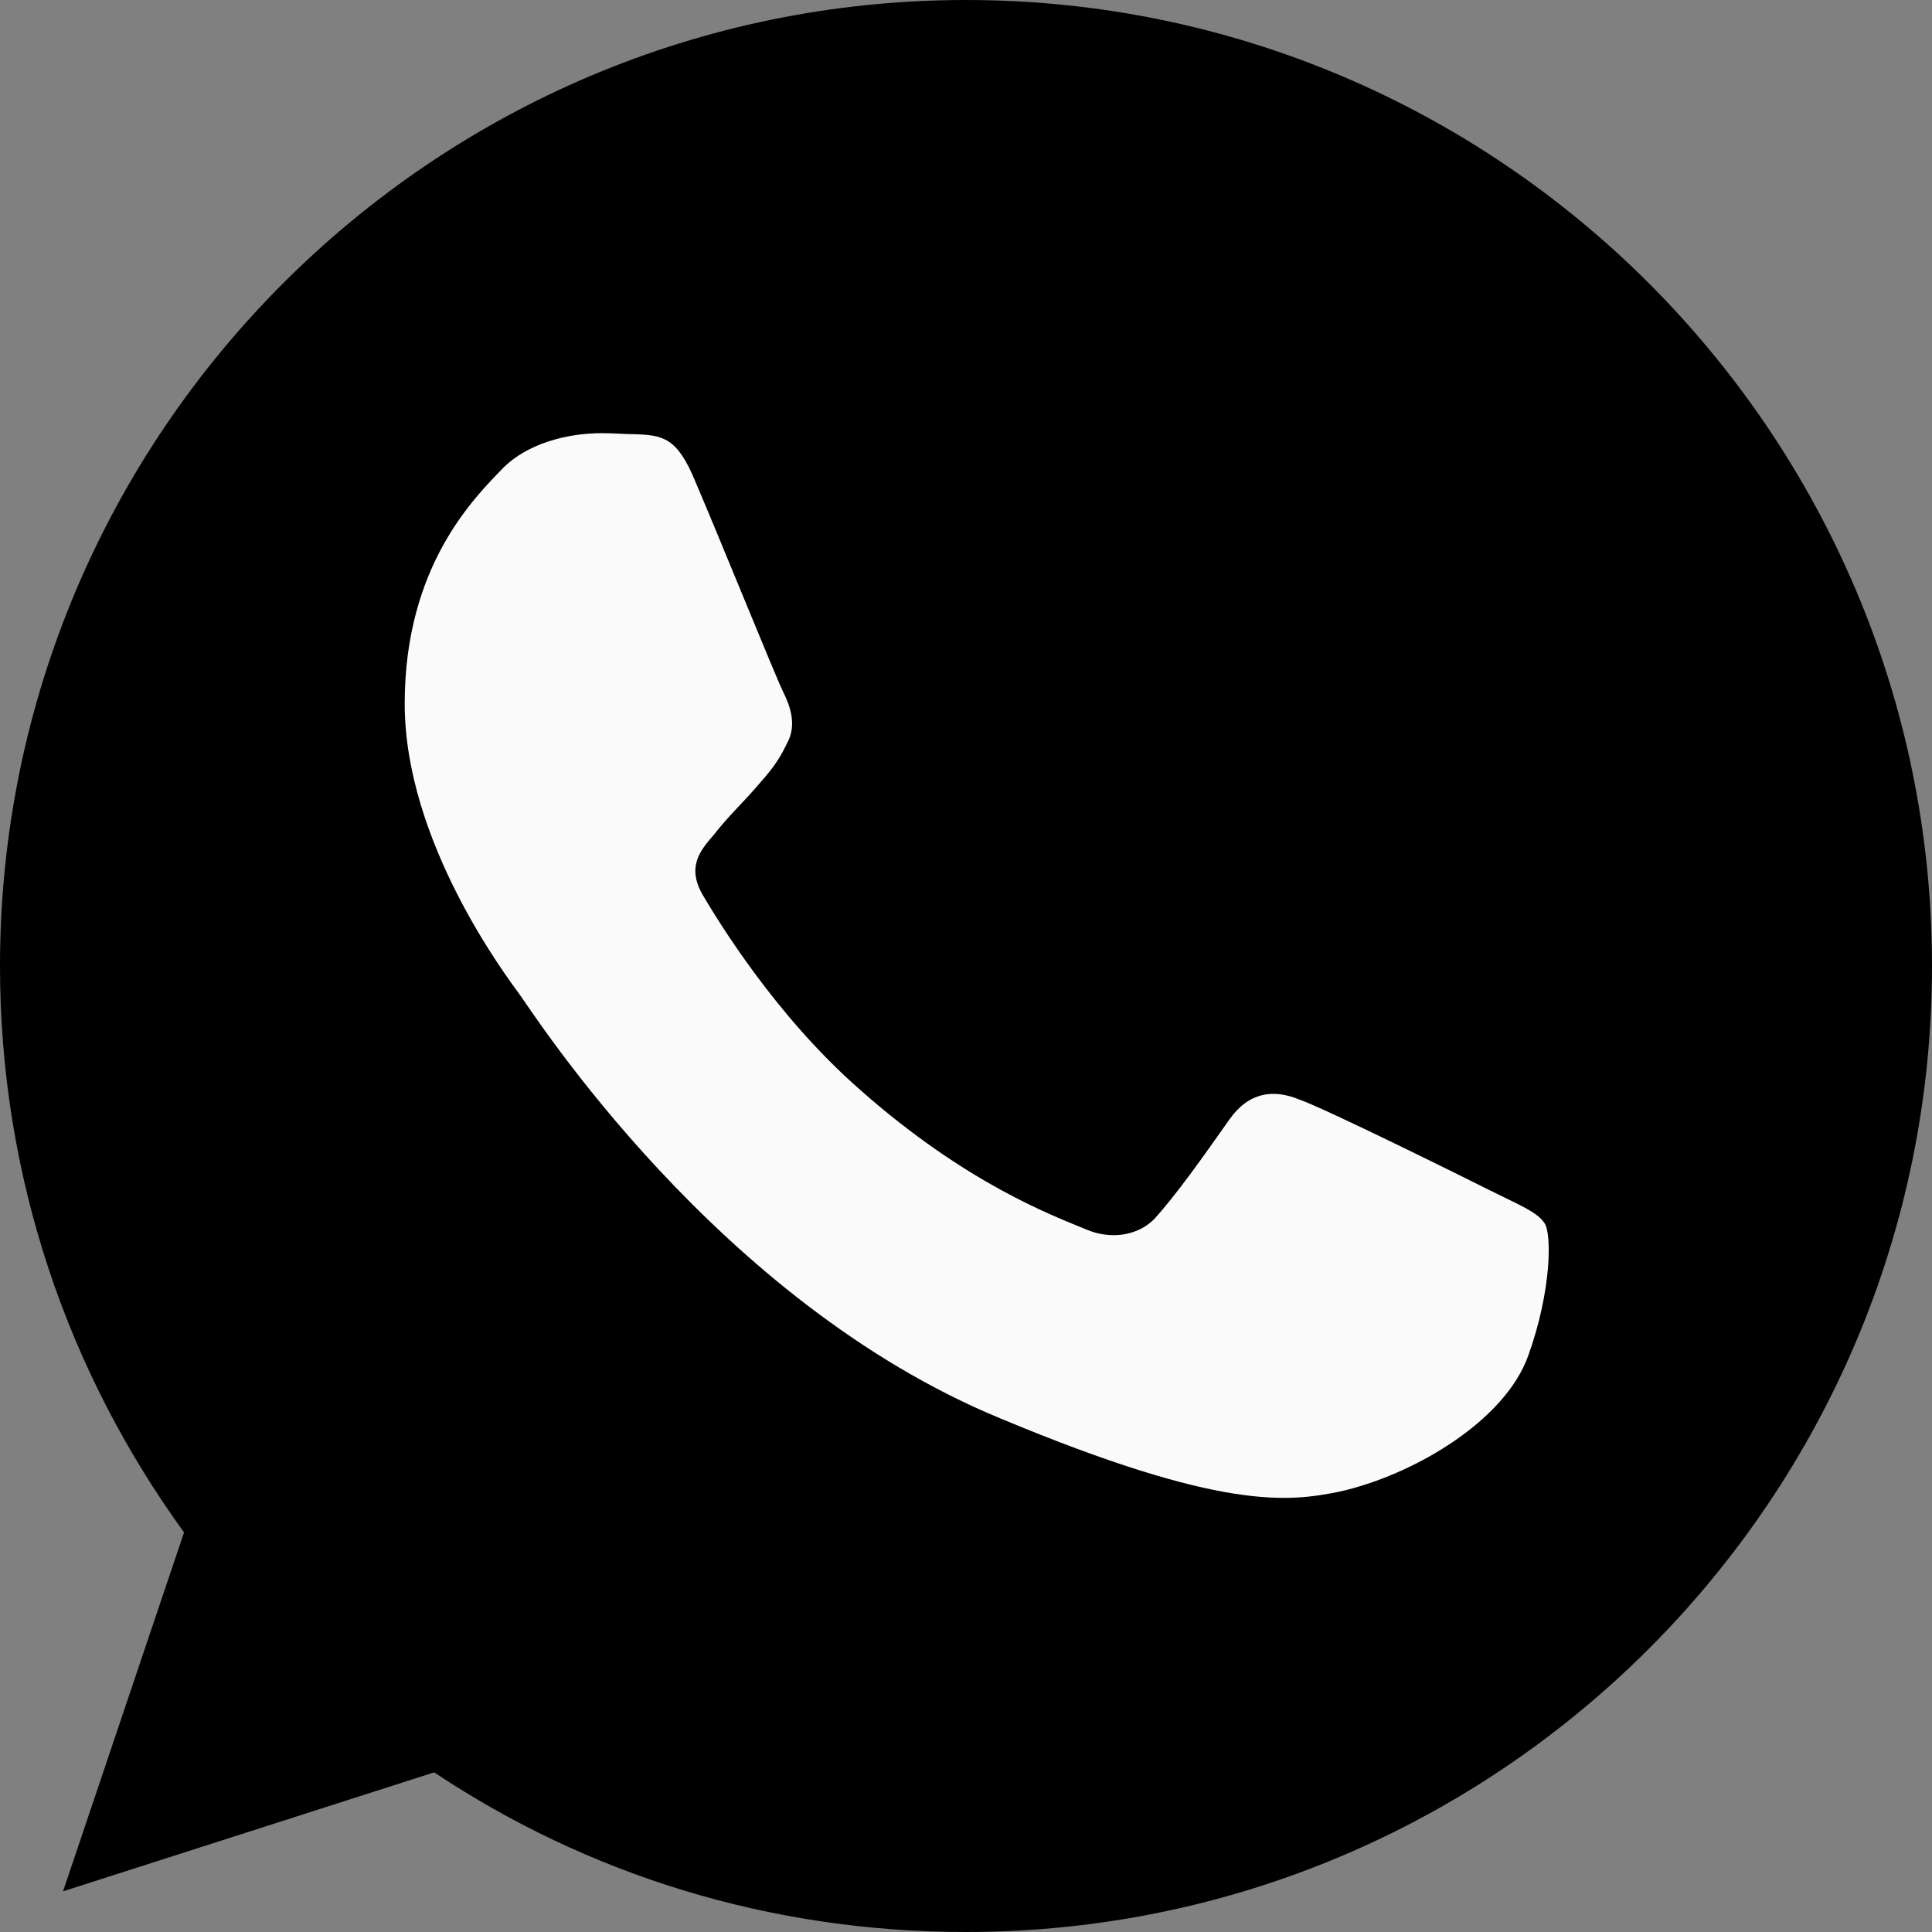
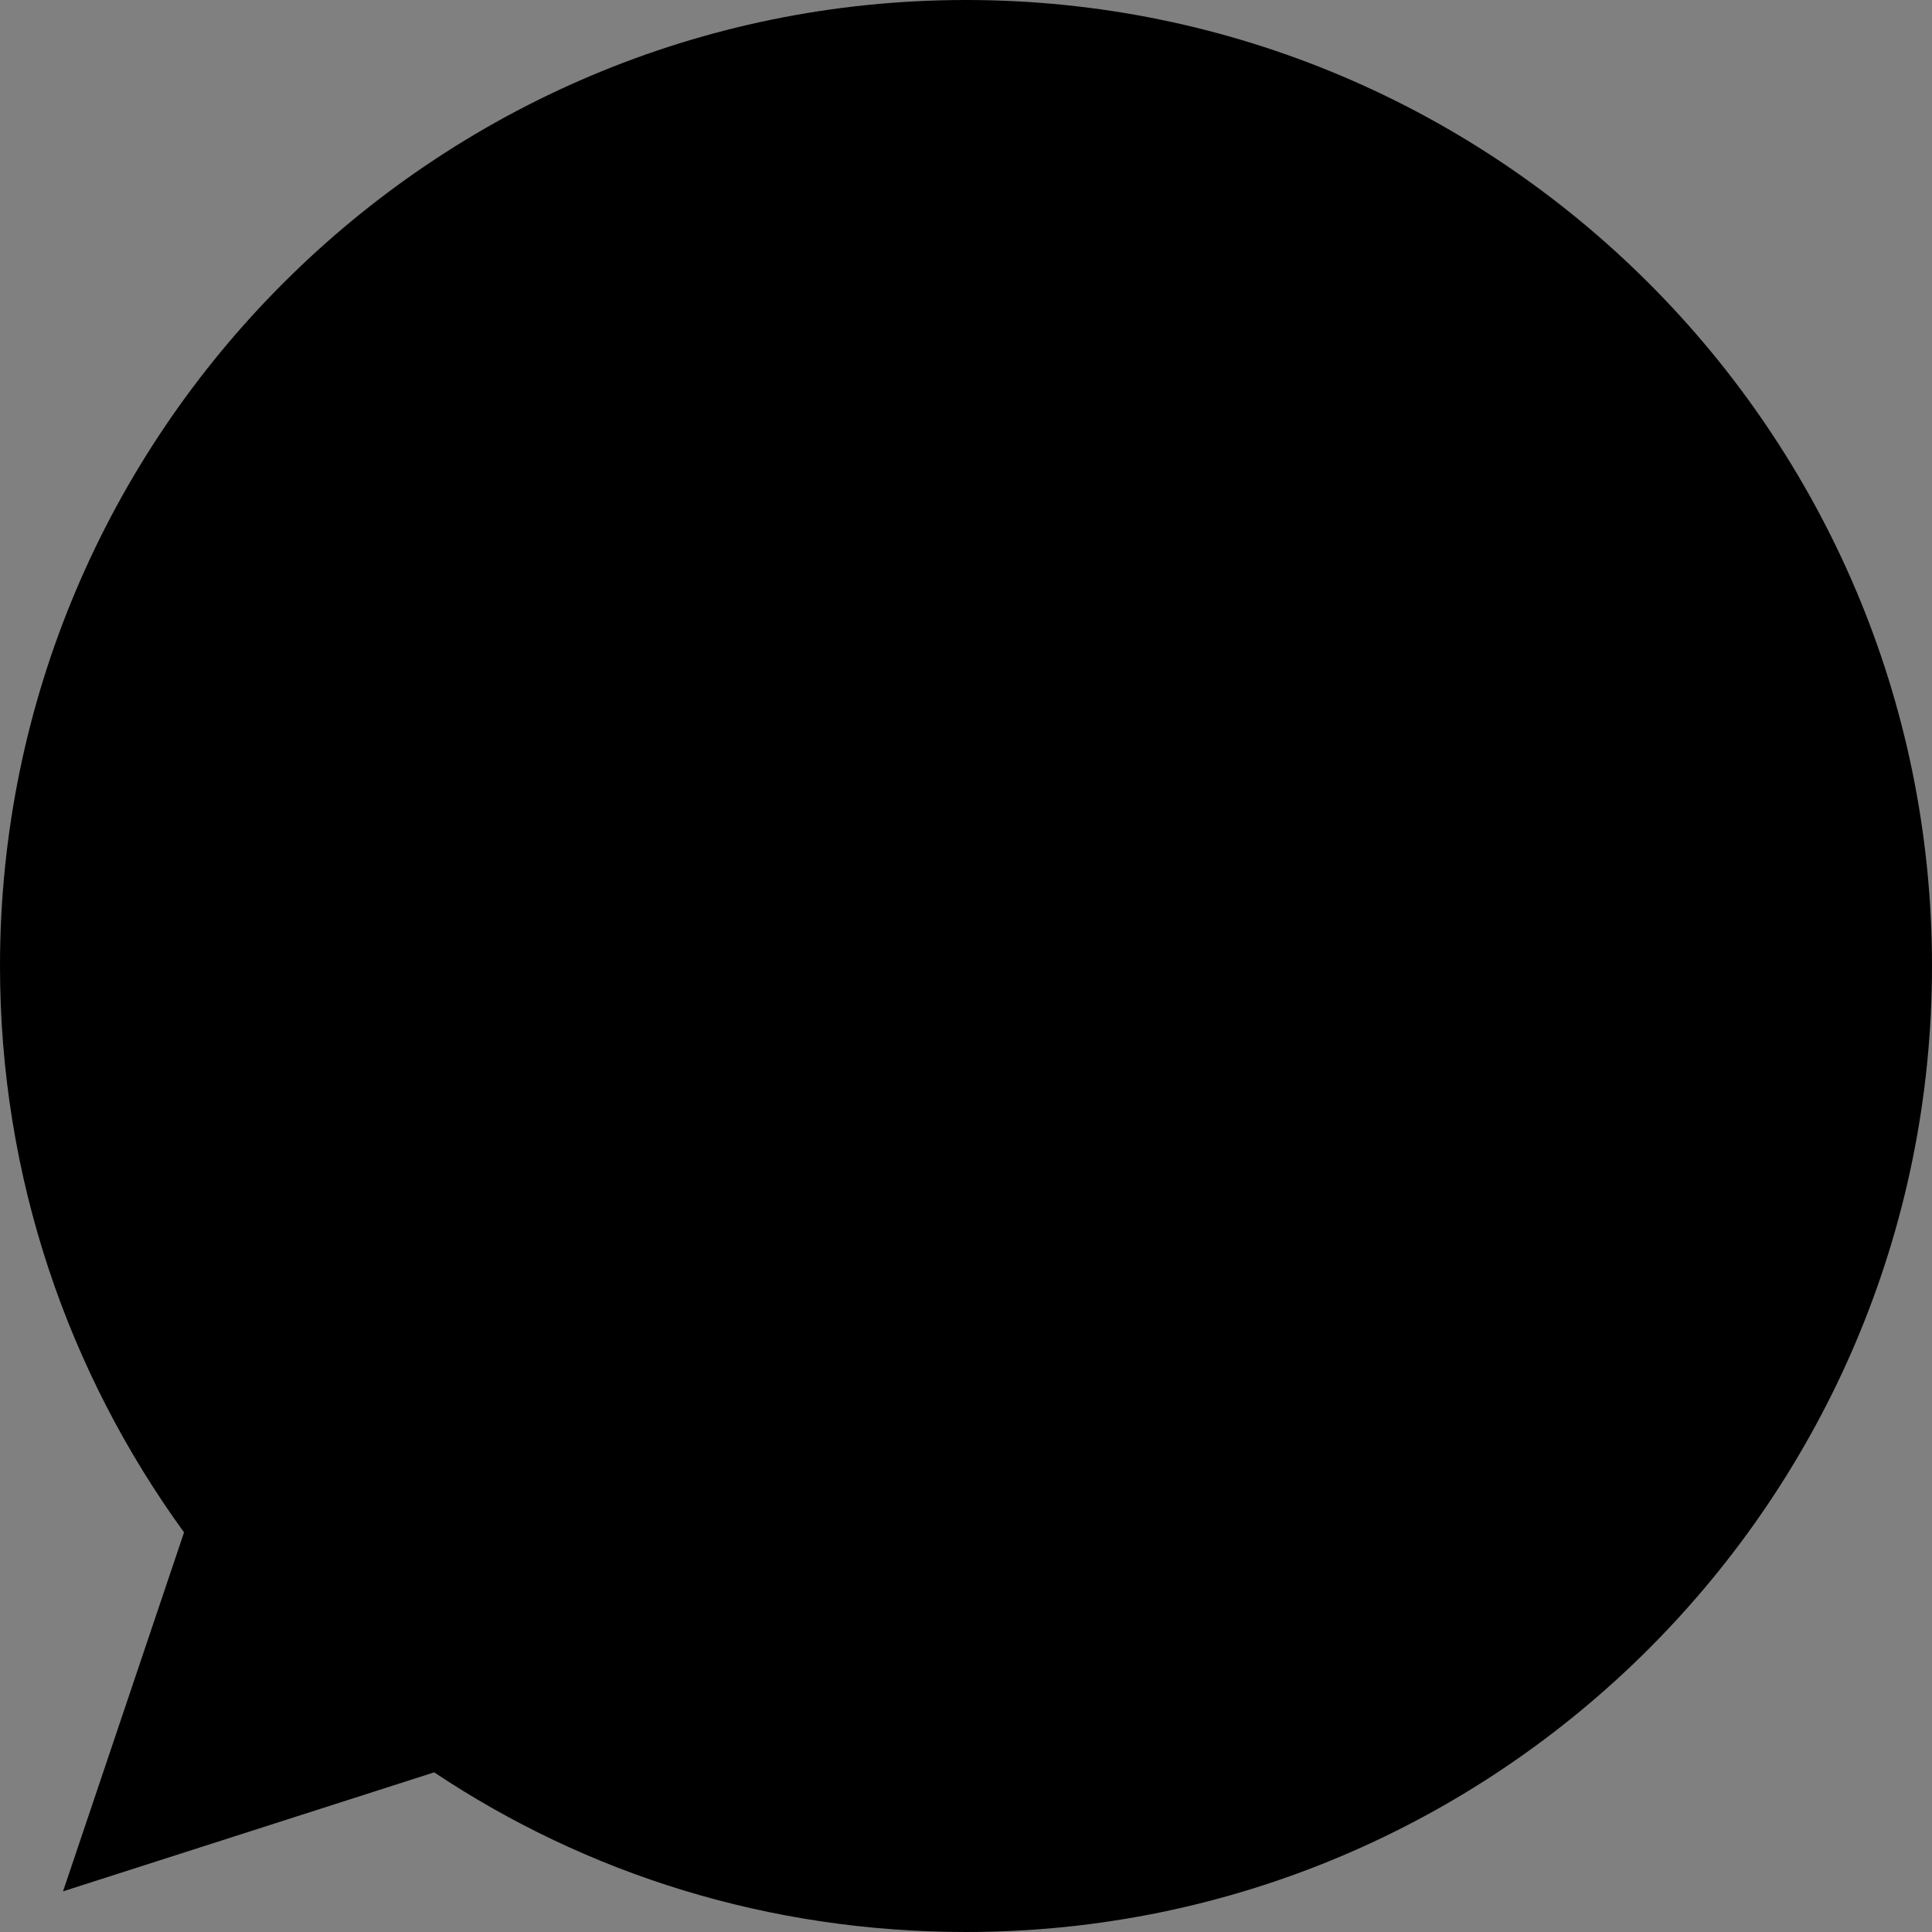
<svg xmlns="http://www.w3.org/2000/svg" version="1.1" id="Layer_1" x="0px" y="0px" viewBox="0 0 19 19" style="enable-background:new 0 0 19 19;" xml:space="preserve">
  <rect x="0" y="0" width="19" height="19" fill="#808080" stroke="none" />
  <style type="text/css">
	.st0{fill:#FAFAFA;}
</style>
  <g>
    <path d="M9.5,0L9.5,0L9.5,0C4.26,0,0,4.26,0,9.5c0,2.08,0.67,4,1.81,5.57L0.62,18.6l3.65-1.17c1.5,1,3.29,1.57,5.23,1.57   c5.24,0,9.5-4.26,9.5-9.5S14.74,0,9.5,0z" />
-     <path class="st0" d="M15.03,13.33c-0.23,0.65-1.14,1.18-1.86,1.34c-0.5,0.1-1.15,0.19-3.33-0.72C7.05,12.8,5.25,9.97,5.11,9.78   C4.98,9.6,3.98,8.28,3.98,6.92S4.67,4.89,4.95,4.6c0.23-0.23,0.61-0.34,0.97-0.34c0.12,0,0.22,0.01,0.32,0.01   c0.28,0.01,0.42,0.03,0.6,0.47C7.08,5.3,7.63,6.66,7.7,6.8c0.07,0.14,0.14,0.33,0.04,0.51C7.65,7.5,7.57,7.59,7.43,7.75   C7.29,7.91,7.16,8.03,7.02,8.21C6.89,8.36,6.75,8.52,6.91,8.8c0.16,0.27,0.72,1.19,1.54,1.91c1.06,0.94,1.92,1.25,2.23,1.38   c0.23,0.1,0.5,0.07,0.67-0.1c0.21-0.23,0.48-0.61,0.74-0.98c0.19-0.27,0.43-0.3,0.68-0.2c0.26,0.09,1.61,0.76,1.89,0.9   c0.28,0.14,0.46,0.21,0.53,0.32C15.26,12.13,15.26,12.69,15.03,13.33z" />
  </g>
</svg>